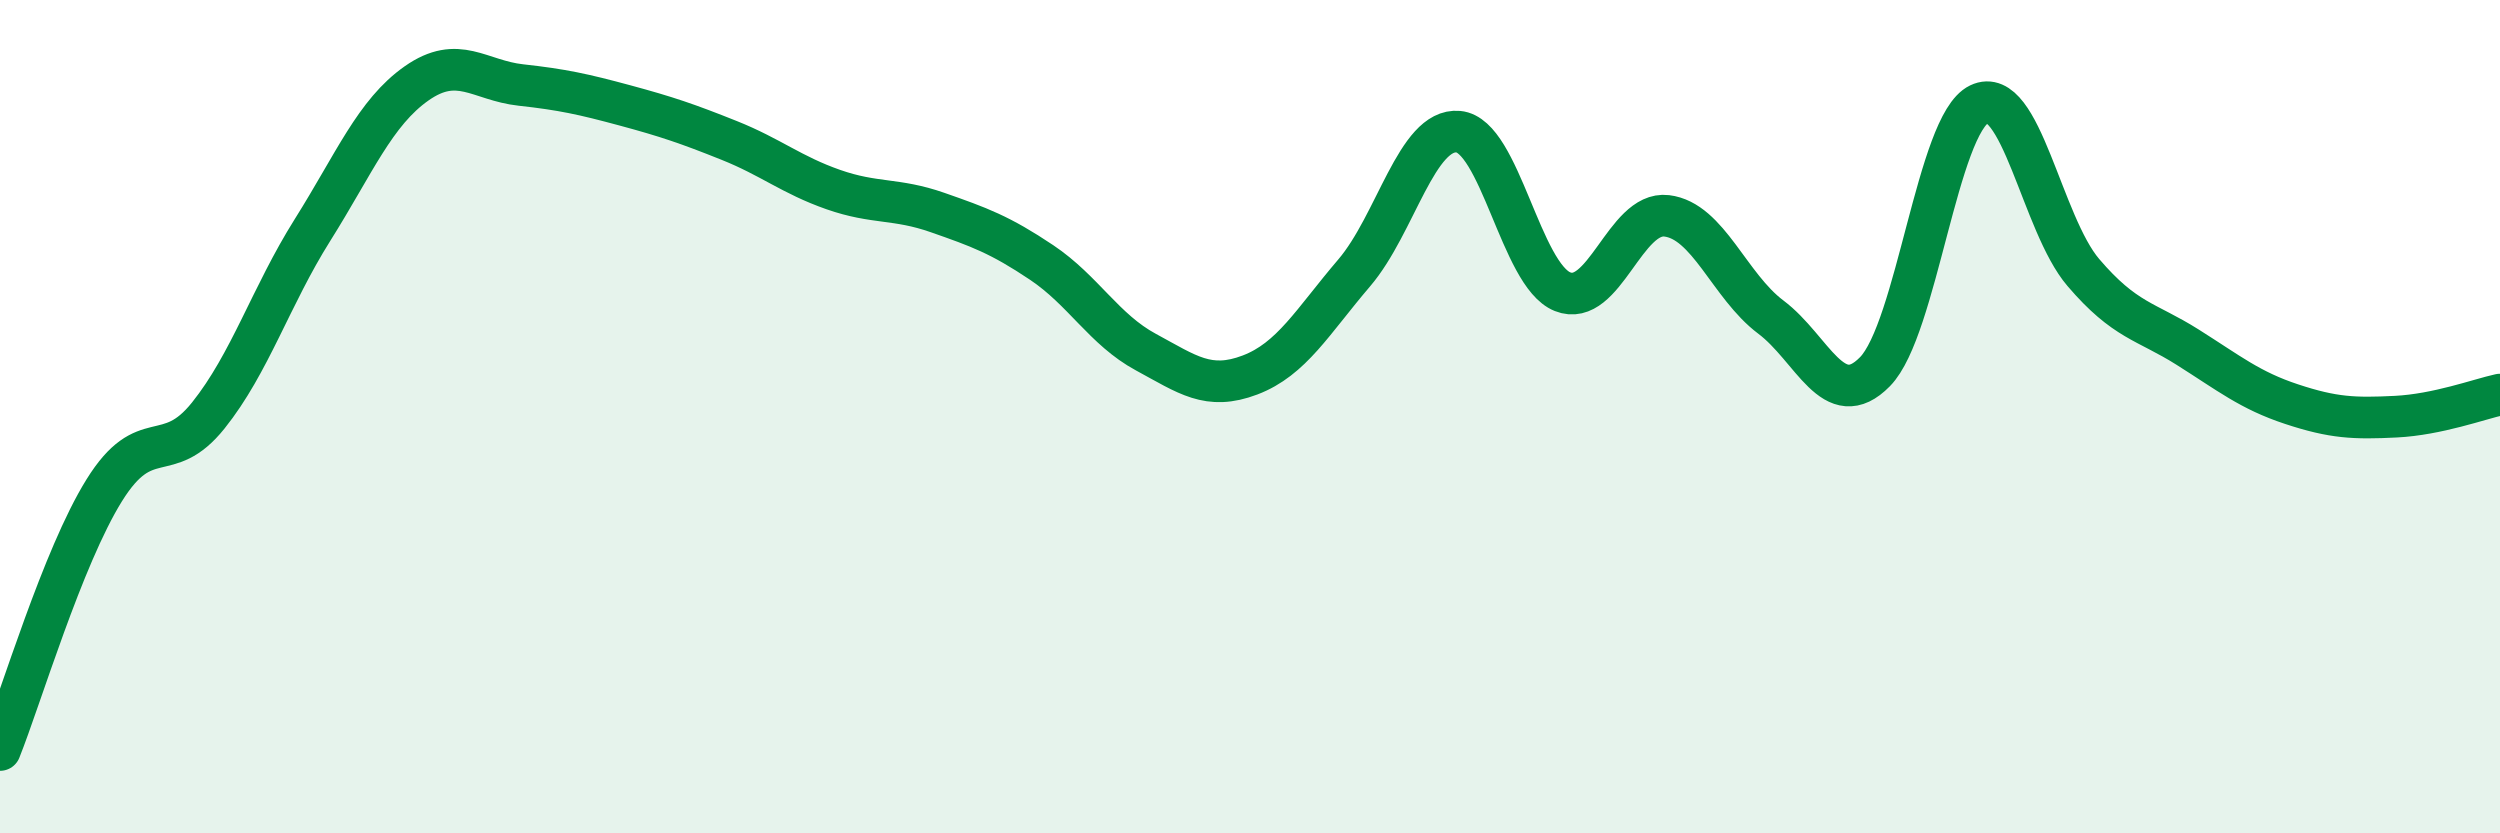
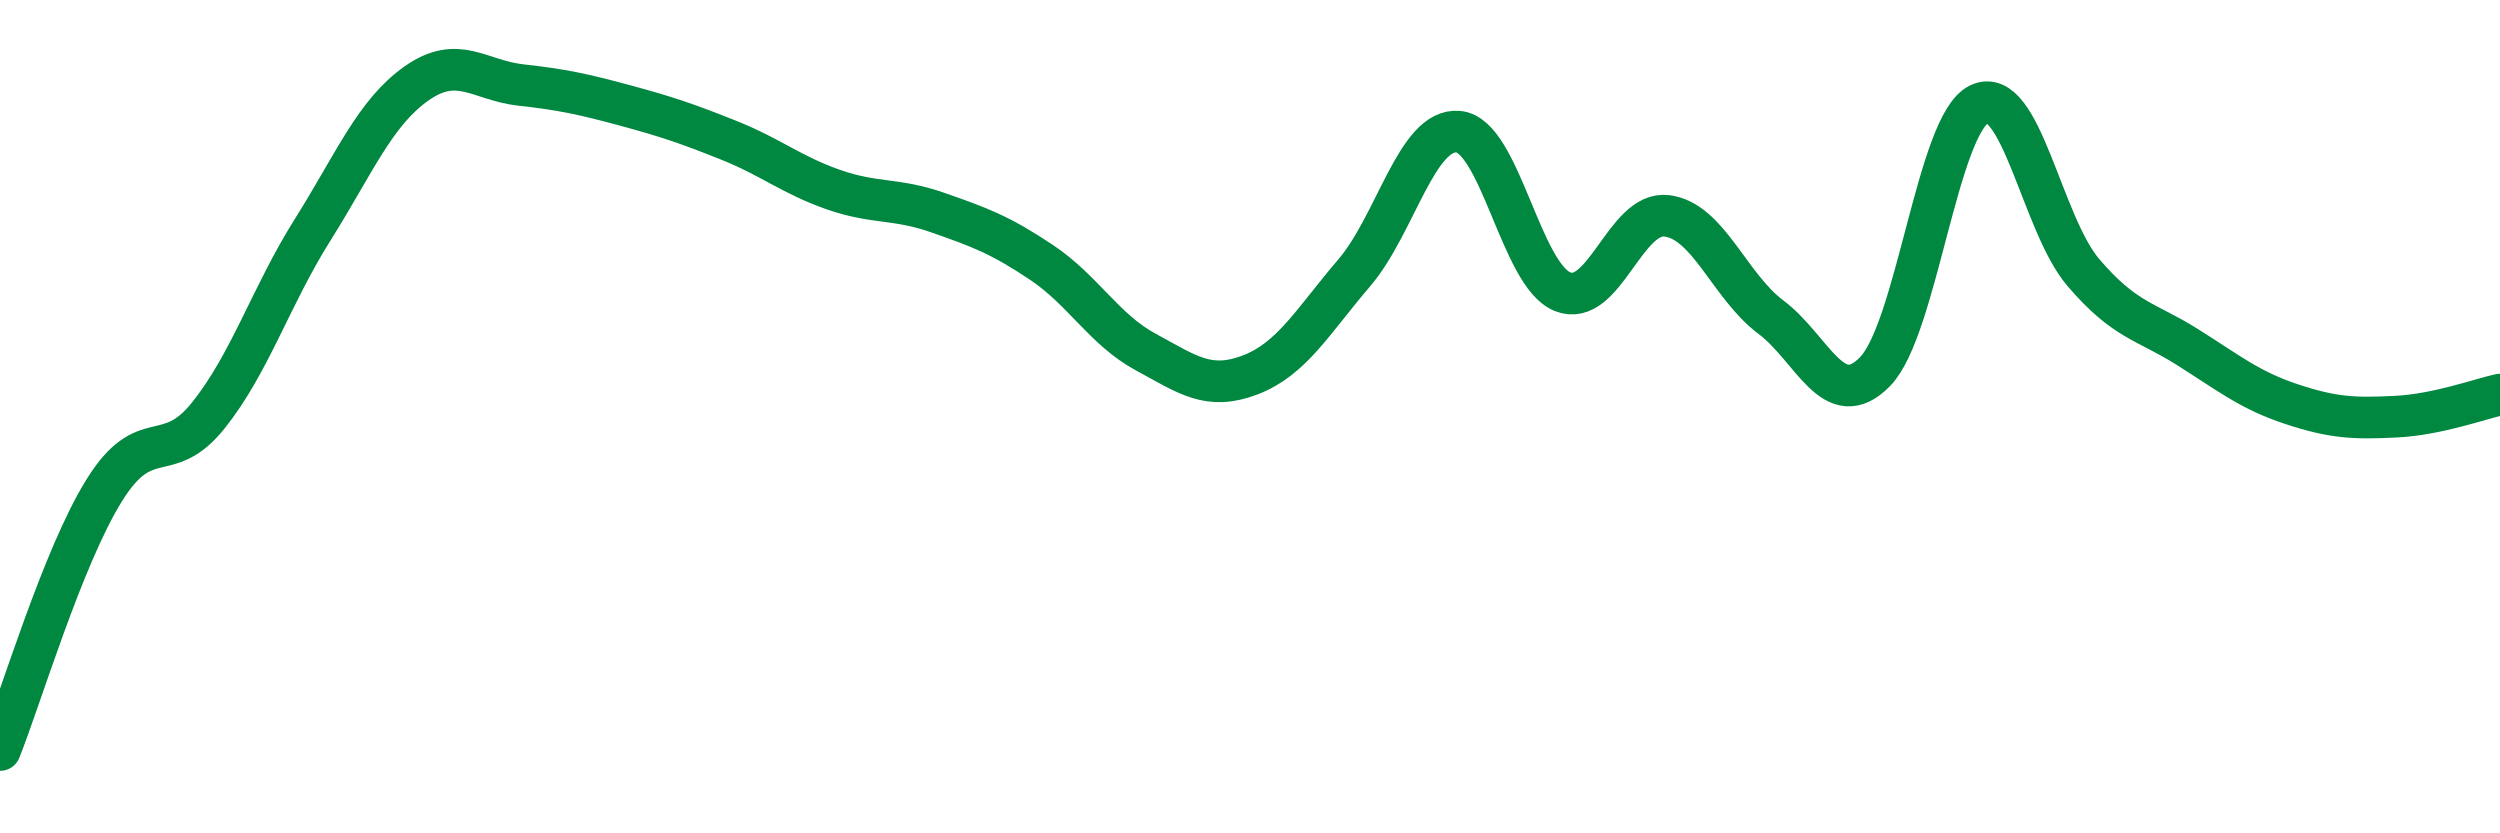
<svg xmlns="http://www.w3.org/2000/svg" width="60" height="20" viewBox="0 0 60 20">
-   <path d="M 0,18 C 0.5,16.75 1.5,13.38 2.5,11.77 C 3.5,10.16 4,11.22 5,9.97 C 6,8.72 6.5,7.11 7.5,5.52 C 8.5,3.93 9,2.7 10,2 C 11,1.3 11.5,1.93 12.5,2.04 C 13.5,2.15 14,2.26 15,2.53 C 16,2.8 16.5,2.97 17.5,3.37 C 18.5,3.77 19,4.2 20,4.55 C 21,4.9 21.5,4.75 22.5,5.1 C 23.5,5.45 24,5.63 25,6.3 C 26,6.97 26.5,7.91 27.5,8.45 C 28.5,8.99 29,9.38 30,9 C 31,8.62 31.5,7.72 32.5,6.55 C 33.5,5.38 34,3.07 35,3.16 C 36,3.25 36.5,6.6 37.5,7 C 38.5,7.4 39,5.06 40,5.18 C 41,5.3 41.5,6.86 42.5,7.61 C 43.5,8.36 44,9.94 45,8.92 C 46,7.9 46.5,2.98 47.5,2.5 C 48.5,2.02 49,5.37 50,6.54 C 51,7.71 51.5,7.7 52.5,8.33 C 53.5,8.96 54,9.37 55,9.7 C 56,10.03 56.5,10.05 57.5,10 C 58.5,9.95 59.5,9.58 60,9.47L60 20L0 20Z" fill="#008740" opacity="0.1" stroke-linecap="round" stroke-linejoin="round" />
  <path d="M 0,18 C 0.5,16.75 1.5,13.38 2.5,11.77 C 3.5,10.16 4,11.22 5,9.97 C 6,8.72 6.5,7.11 7.5,5.52 C 8.5,3.93 9,2.7 10,2 C 11,1.3 11.5,1.93 12.5,2.04 C 13.5,2.15 14,2.26 15,2.53 C 16,2.8 16.5,2.97 17.5,3.37 C 18.5,3.77 19,4.2 20,4.55 C 21,4.9 21.5,4.75 22.5,5.1 C 23.5,5.45 24,5.63 25,6.3 C 26,6.97 26.5,7.91 27.5,8.45 C 28.5,8.99 29,9.38 30,9 C 31,8.62 31.5,7.72 32.5,6.55 C 33.5,5.38 34,3.07 35,3.16 C 36,3.25 36.5,6.6 37.5,7 C 38.5,7.4 39,5.06 40,5.18 C 41,5.3 41.5,6.86 42.5,7.61 C 43.5,8.36 44,9.94 45,8.92 C 46,7.9 46.5,2.98 47.5,2.5 C 48.5,2.02 49,5.37 50,6.54 C 51,7.71 51.5,7.7 52.5,8.33 C 53.5,8.96 54,9.37 55,9.7 C 56,10.03 56.5,10.05 57.5,10 C 58.5,9.95 59.5,9.58 60,9.47" stroke="#008740" stroke-width="1" fill="none" stroke-linecap="round" stroke-linejoin="round" />
</svg>